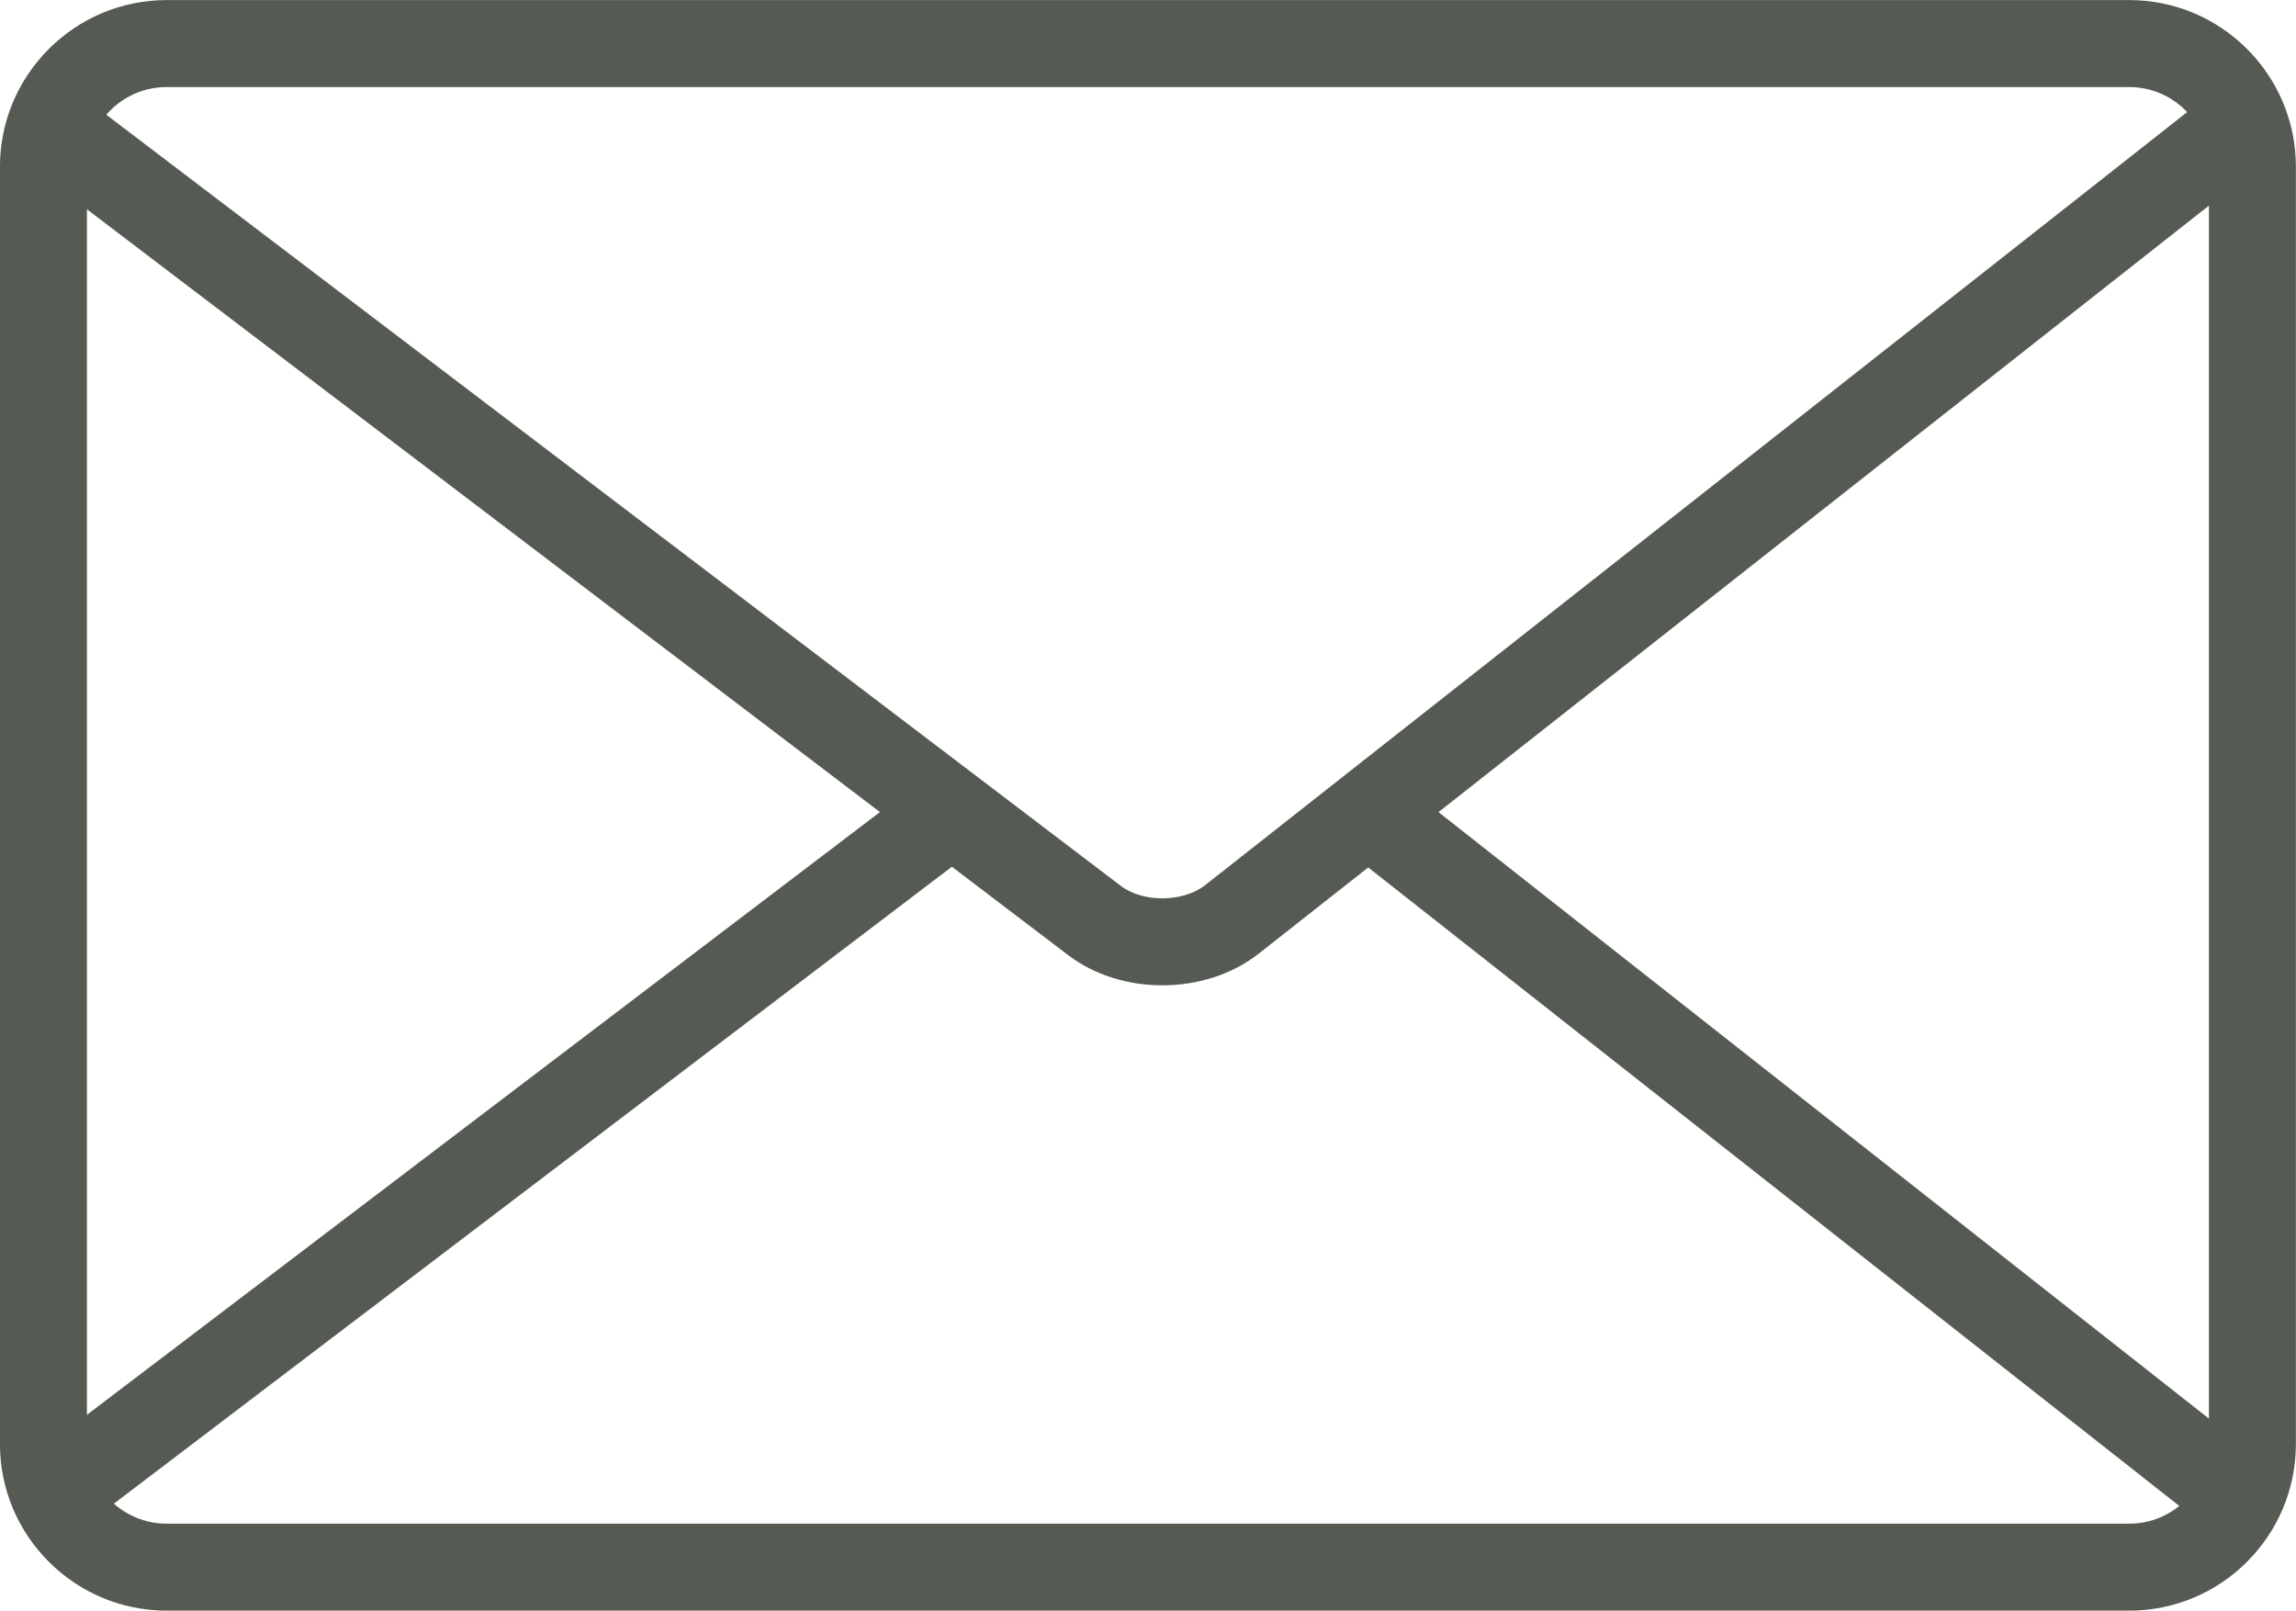
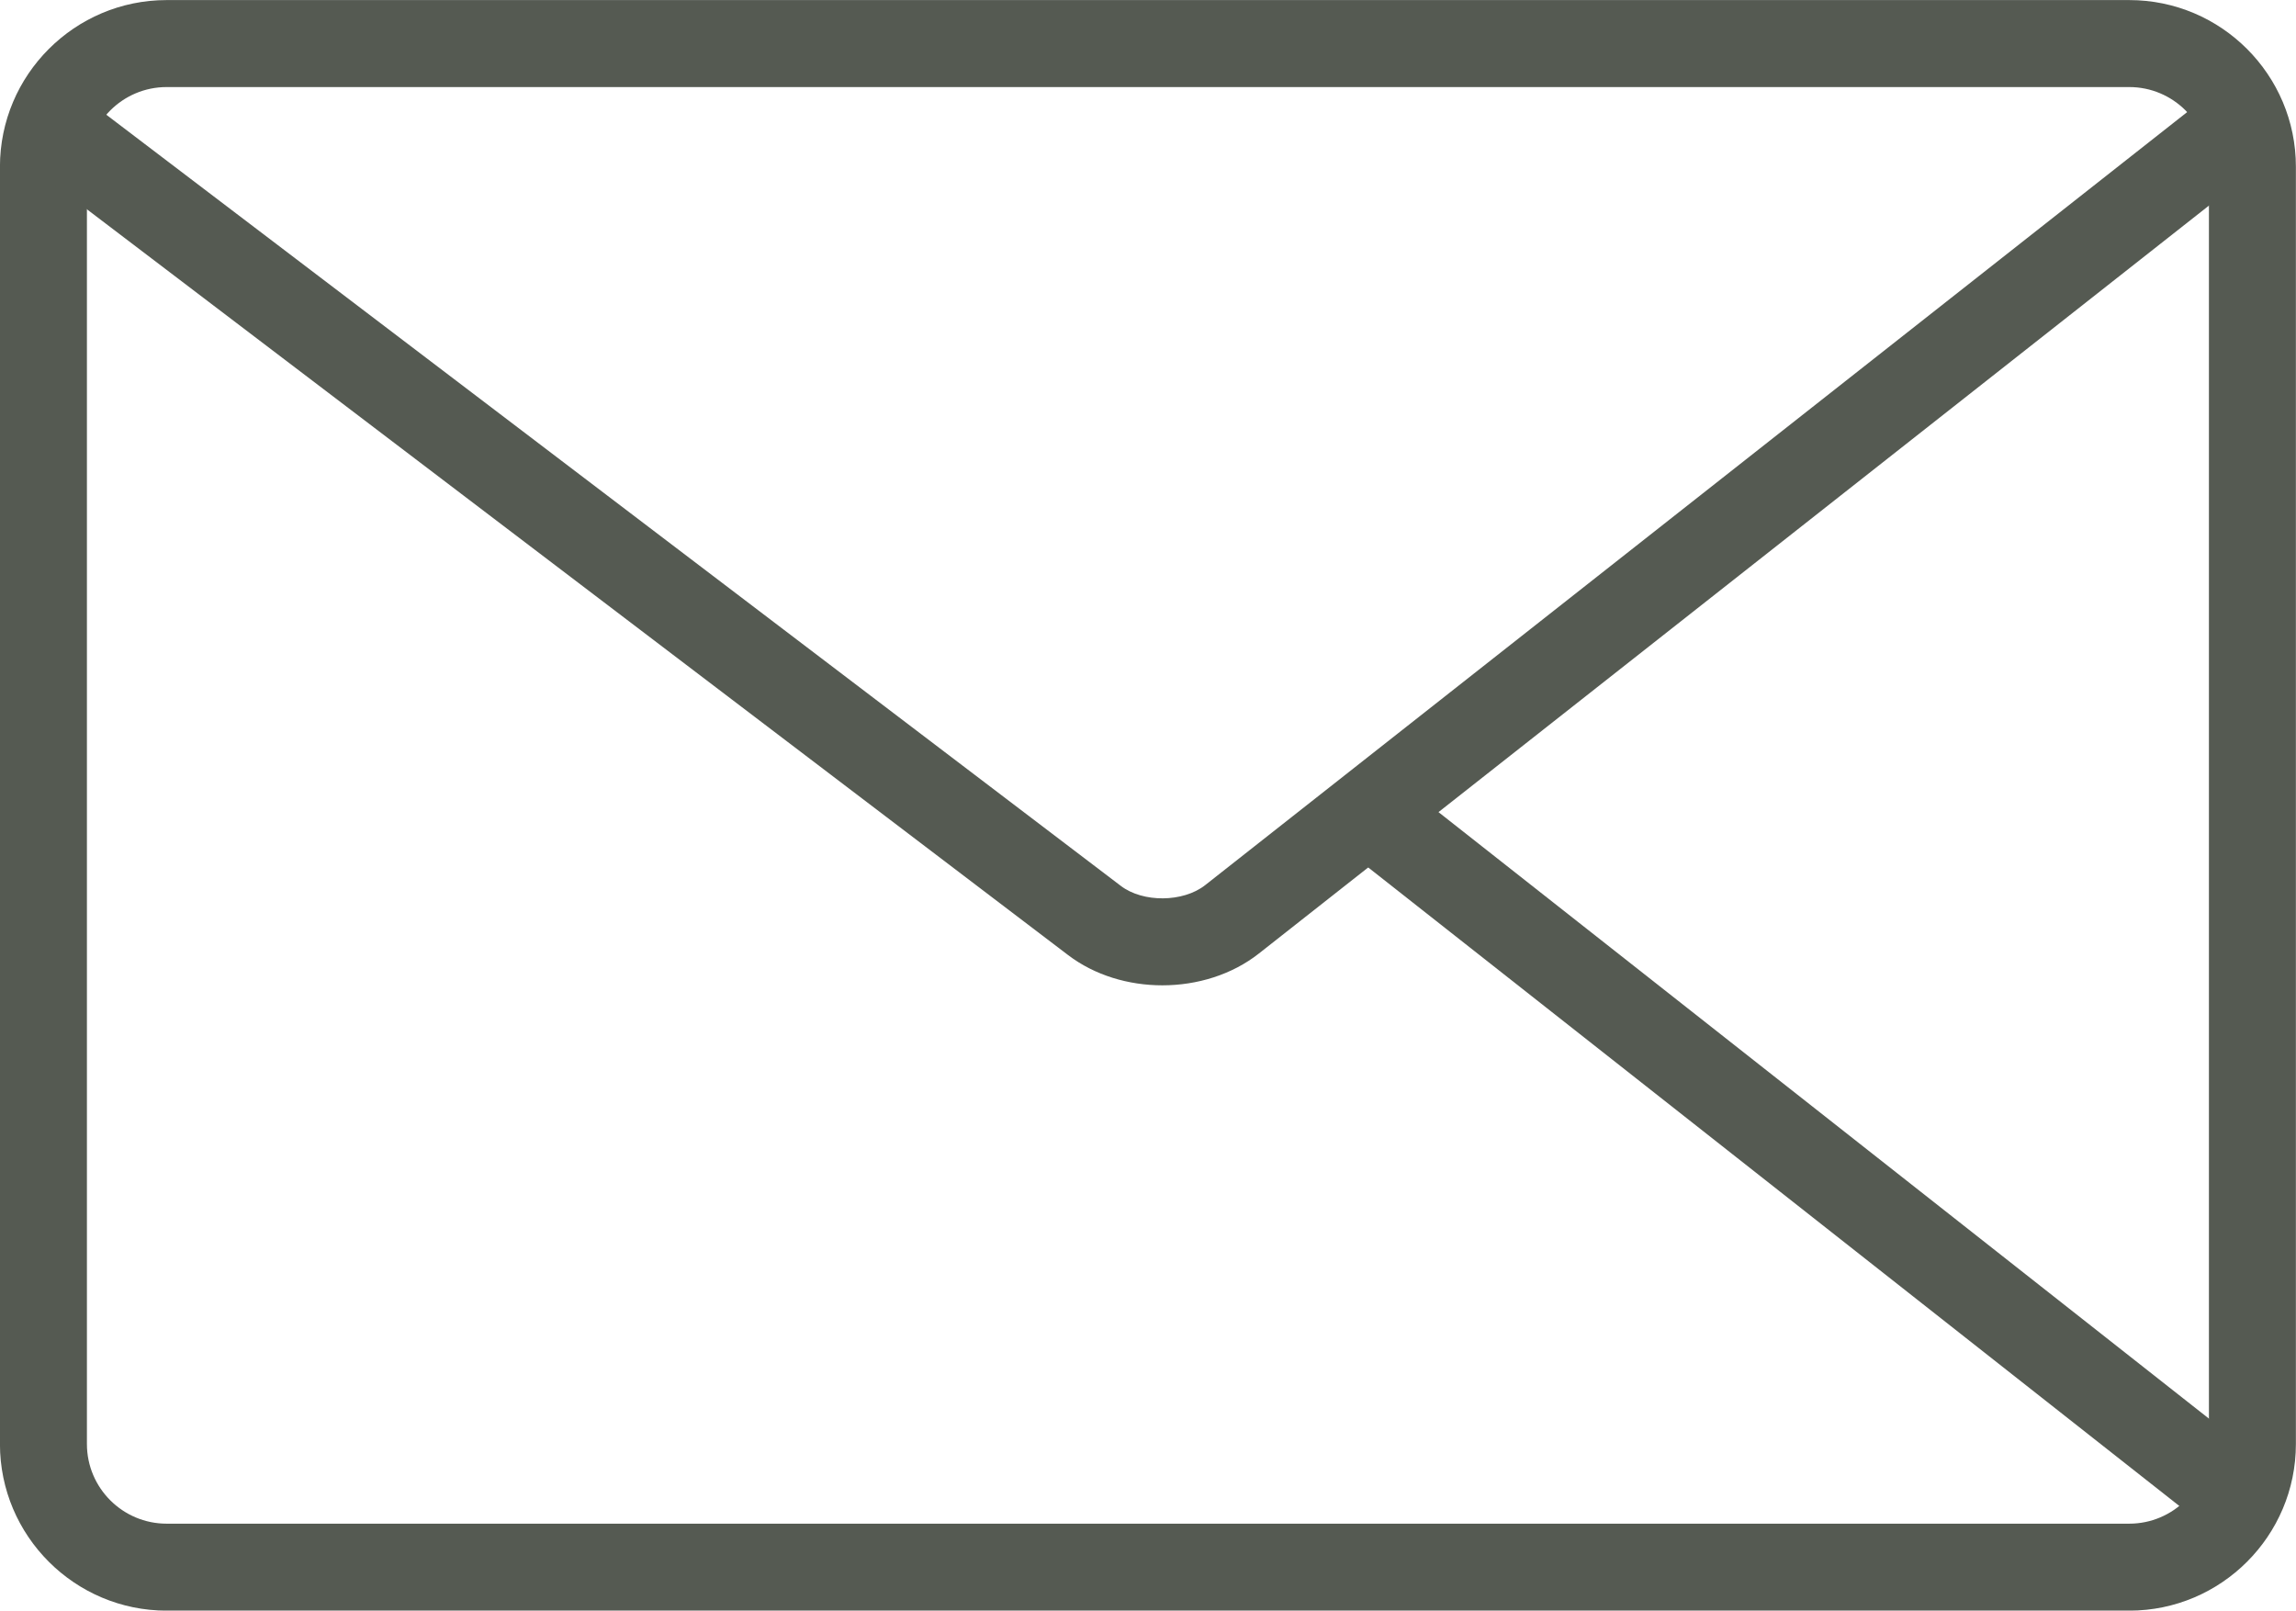
<svg xmlns="http://www.w3.org/2000/svg" fill="#000000" height="1009.2" preserveAspectRatio="xMidYMid meet" version="1" viewBox="506.9 721.6 1438.8 1009.2" width="1438.8" zoomAndPan="magnify">
  <g fill="#555a52" id="change1_1">
    <path d="M 611.316 776.152 C 583.773 776.152 561.367 798.555 561.367 826.105 L 561.367 1626.418 C 561.367 1653.949 583.773 1676.34 611.316 1676.34 L 1841.215 1676.34 C 1868.738 1676.34 1891.133 1653.949 1891.133 1626.418 L 1891.133 826.105 C 1891.133 798.555 1868.738 776.152 1841.215 776.152 Z M 1841.215 1730.84 L 611.316 1730.84 C 553.73 1730.84 506.867 1683.988 506.867 1626.418 L 506.867 826.105 C 506.867 768.5 553.73 721.648 611.316 721.648 L 1841.215 721.648 C 1898.809 721.648 1945.633 768.5 1945.633 826.105 L 1945.633 1626.418 C 1945.633 1683.988 1898.809 1730.84 1841.215 1730.84" fill="inherit" />
    <path d="M 1235.305 1339.012 C 1214.094 1339.012 1192.906 1332.723 1176.27 1320.082 L 522.539 823.234 L 555.539 779.828 L 1209.25 1276.684 C 1223.141 1287.301 1248.34 1287.07 1262.113 1276.242 L 1896.637 776.773 L 1930.328 819.586 L 1295.805 1319.062 C 1278.941 1332.352 1257.117 1339.012 1235.305 1339.012" fill="inherit" />
-     <path d="M 555.539 1681.059 L 522.539 1637.66 L 1086.91 1208.738 L 1119.91 1252.141 L 555.539 1681.059" fill="inherit" />
    <path d="M 1896.637 1684.18 L 1347.379 1251.836 L 1381.086 1209.027 L 1930.328 1641.359 L 1896.637 1684.18" fill="inherit" />
  </g>
</svg>